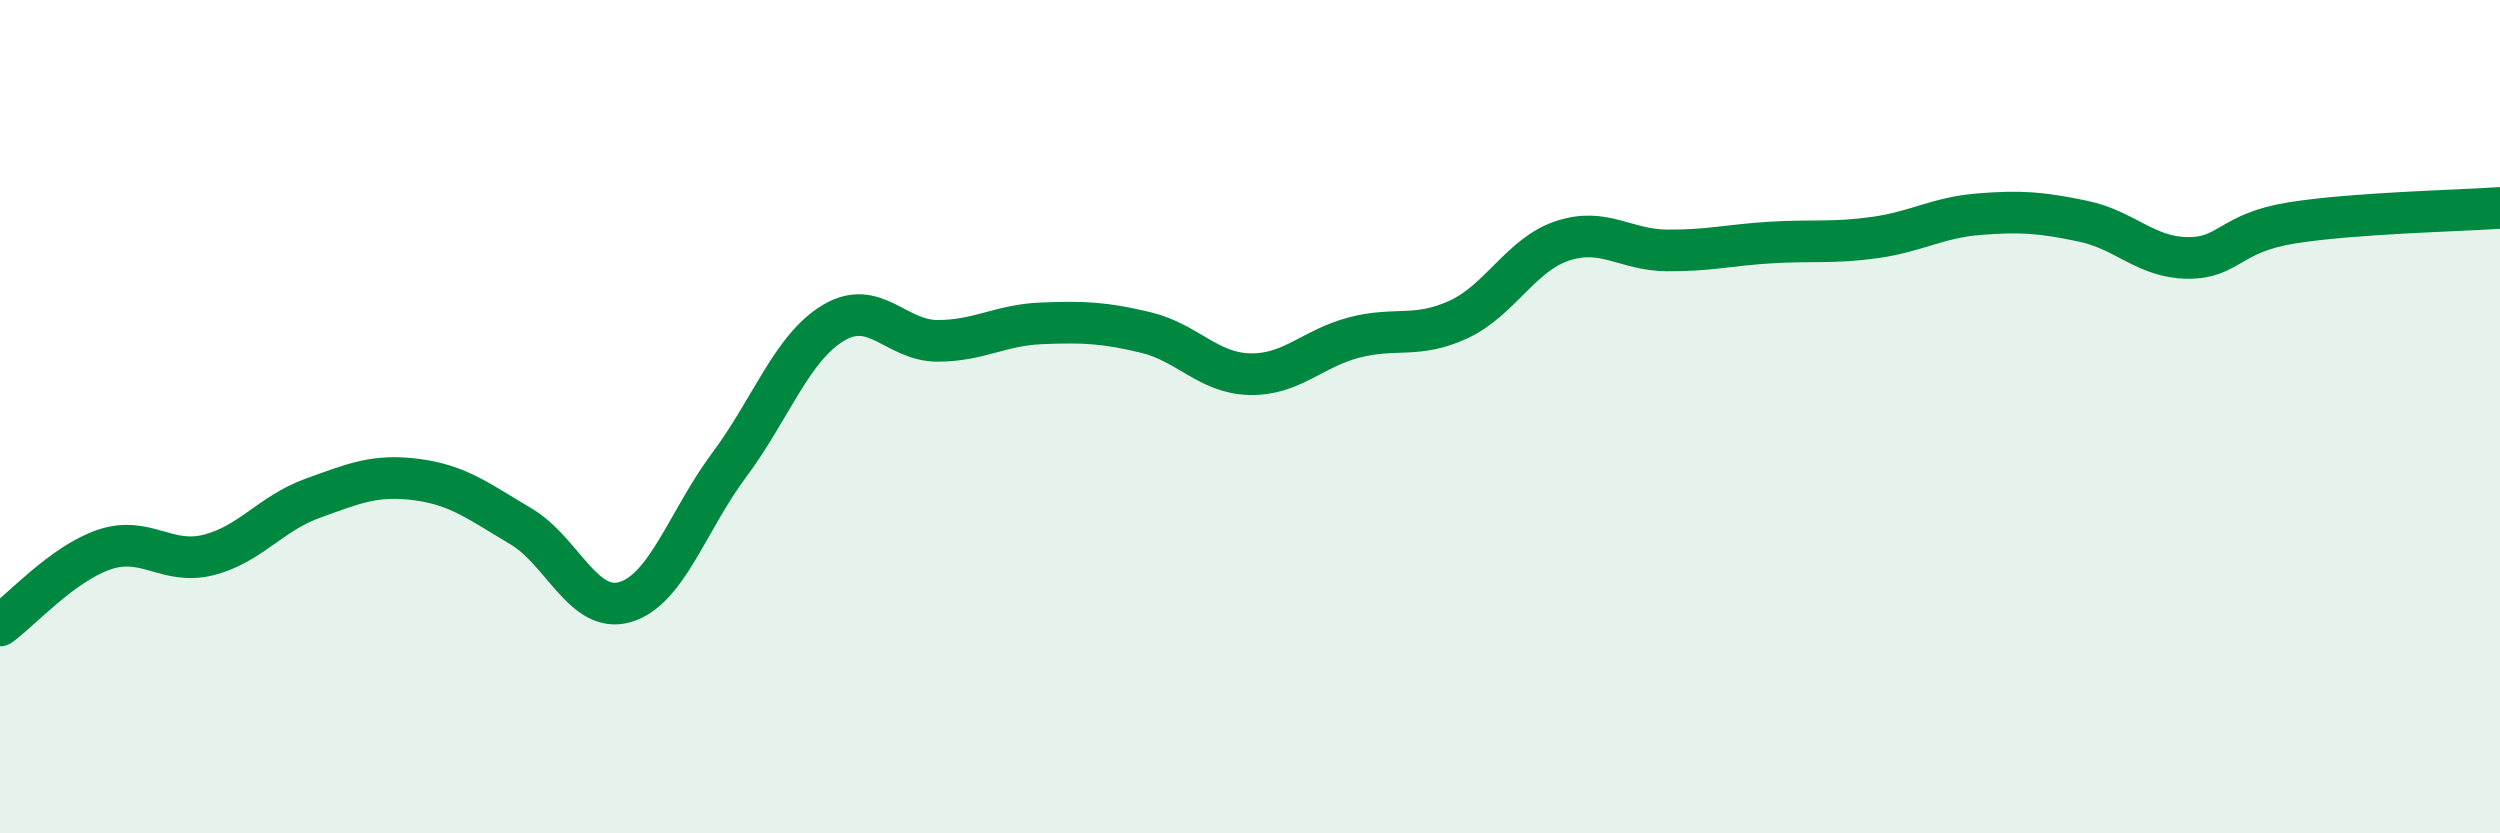
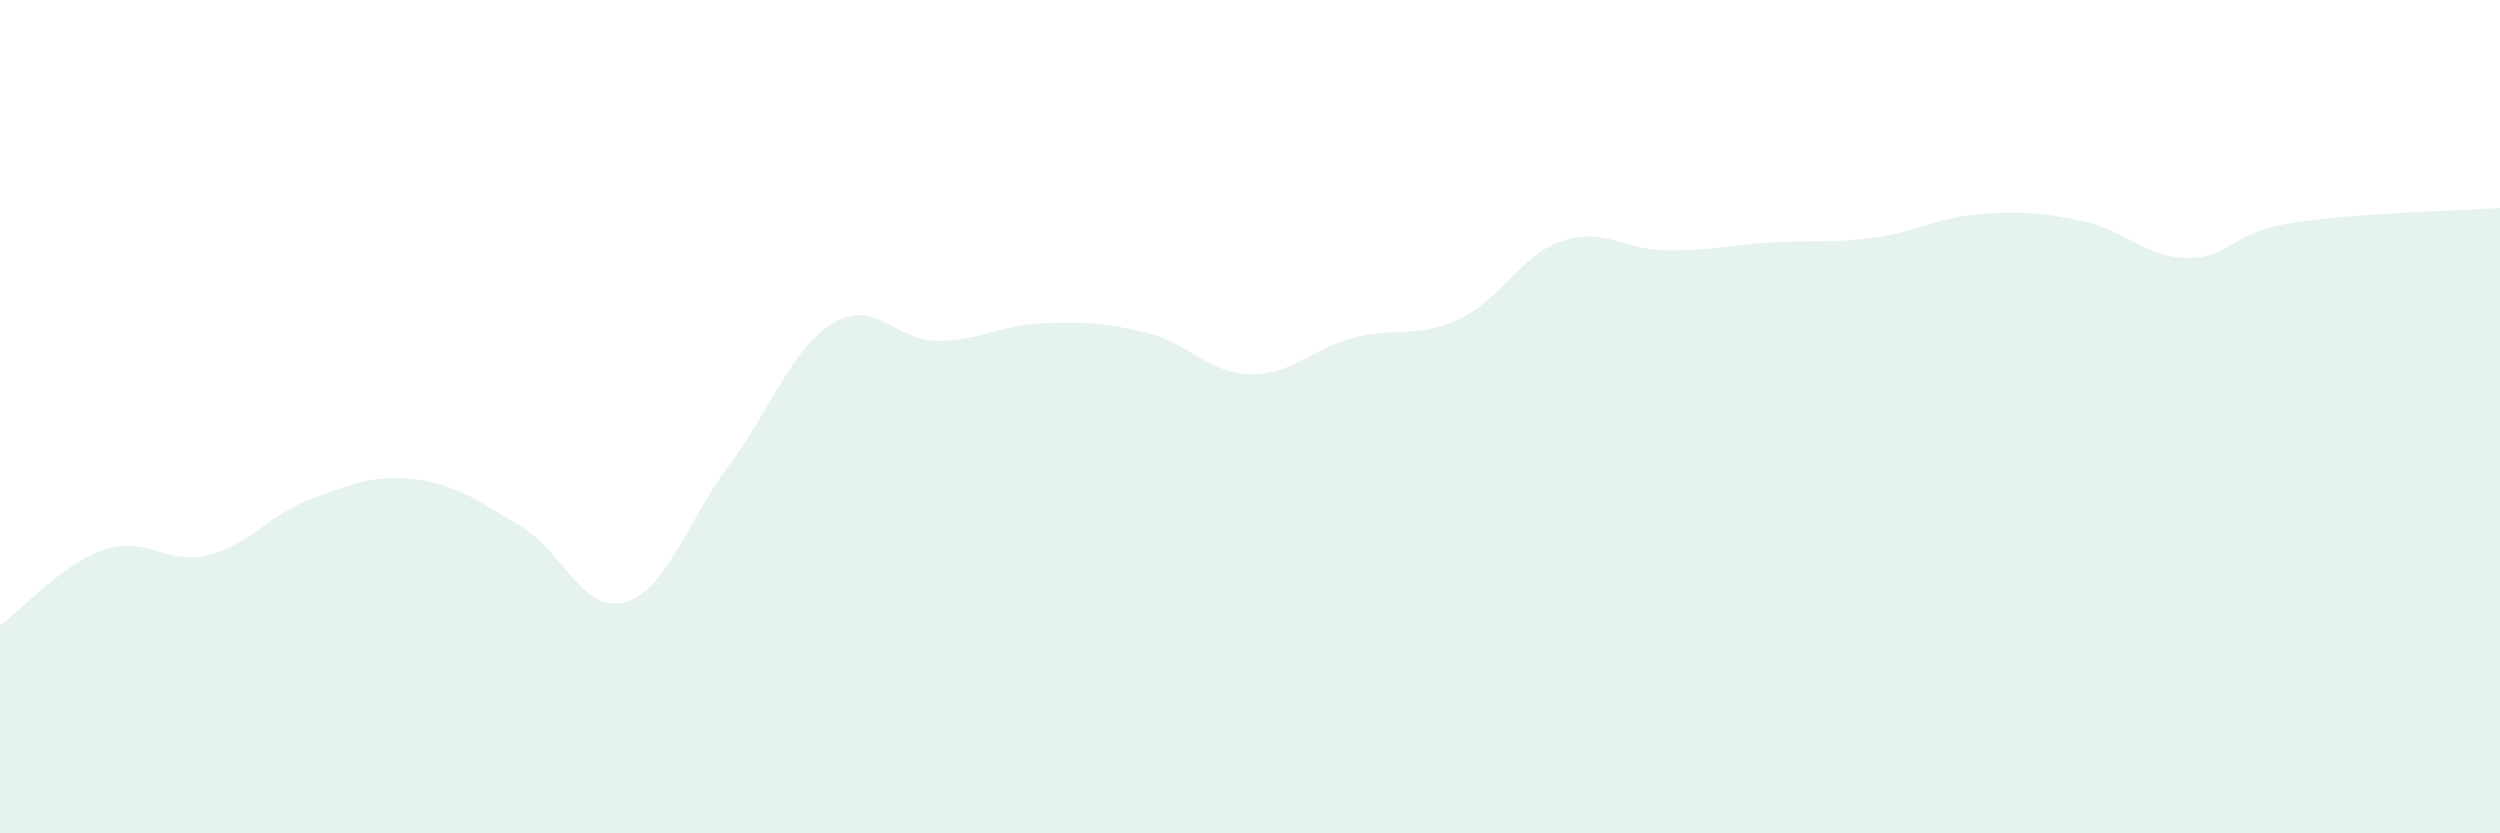
<svg xmlns="http://www.w3.org/2000/svg" width="60" height="20" viewBox="0 0 60 20">
  <path d="M 0,15.01 C 0.5,14.65 1.5,13.53 2.5,13.19 C 3.5,12.85 4,13.57 5,13.32 C 6,13.07 6.5,12.32 7.5,11.96 C 8.5,11.6 9,11.38 10,11.51 C 11,11.64 11.5,12.04 12.5,12.63 C 13.5,13.22 14,14.74 15,14.45 C 16,14.16 16.5,12.5 17.5,11.16 C 18.5,9.82 19,8.35 20,7.75 C 21,7.15 21.5,8.18 22.5,8.18 C 23.5,8.18 24,7.8 25,7.76 C 26,7.72 26.5,7.74 27.5,7.98 C 28.5,8.22 29,8.96 30,8.98 C 31,9 31.5,8.36 32.5,8.1 C 33.5,7.84 34,8.13 35,7.67 C 36,7.21 36.5,6.11 37.5,5.78 C 38.5,5.45 39,6 40,6.01 C 41,6.02 41.5,5.88 42.5,5.82 C 43.5,5.76 44,5.84 45,5.7 C 46,5.56 46.5,5.22 47.5,5.14 C 48.5,5.06 49,5.1 50,5.31 C 51,5.52 51.5,6.18 52.5,6.19 C 53.5,6.2 53.5,5.59 55,5.35 C 56.5,5.11 59,5.06 60,4.99L60 20L0 20Z" fill="#008740" opacity="0.1" stroke-linecap="round" stroke-linejoin="round" />
-   <path d="M 0,15.01 C 0.5,14.65 1.5,13.53 2.5,13.19 C 3.5,12.85 4,13.57 5,13.32 C 6,13.07 6.5,12.32 7.5,11.96 C 8.5,11.6 9,11.38 10,11.51 C 11,11.64 11.5,12.04 12.5,12.63 C 13.5,13.22 14,14.74 15,14.45 C 16,14.16 16.5,12.5 17.5,11.16 C 18.5,9.82 19,8.35 20,7.75 C 21,7.15 21.5,8.18 22.5,8.18 C 23.5,8.18 24,7.8 25,7.76 C 26,7.72 26.5,7.74 27.5,7.98 C 28.5,8.22 29,8.96 30,8.98 C 31,9 31.5,8.36 32.5,8.1 C 33.5,7.84 34,8.13 35,7.67 C 36,7.21 36.5,6.11 37.5,5.78 C 38.5,5.45 39,6 40,6.01 C 41,6.02 41.5,5.88 42.5,5.82 C 43.5,5.76 44,5.84 45,5.7 C 46,5.56 46.5,5.22 47.5,5.14 C 48.5,5.06 49,5.1 50,5.31 C 51,5.52 51.5,6.18 52.5,6.19 C 53.5,6.2 53.5,5.59 55,5.35 C 56.5,5.11 59,5.06 60,4.99" stroke="#008740" stroke-width="1" fill="none" stroke-linecap="round" stroke-linejoin="round" />
</svg>